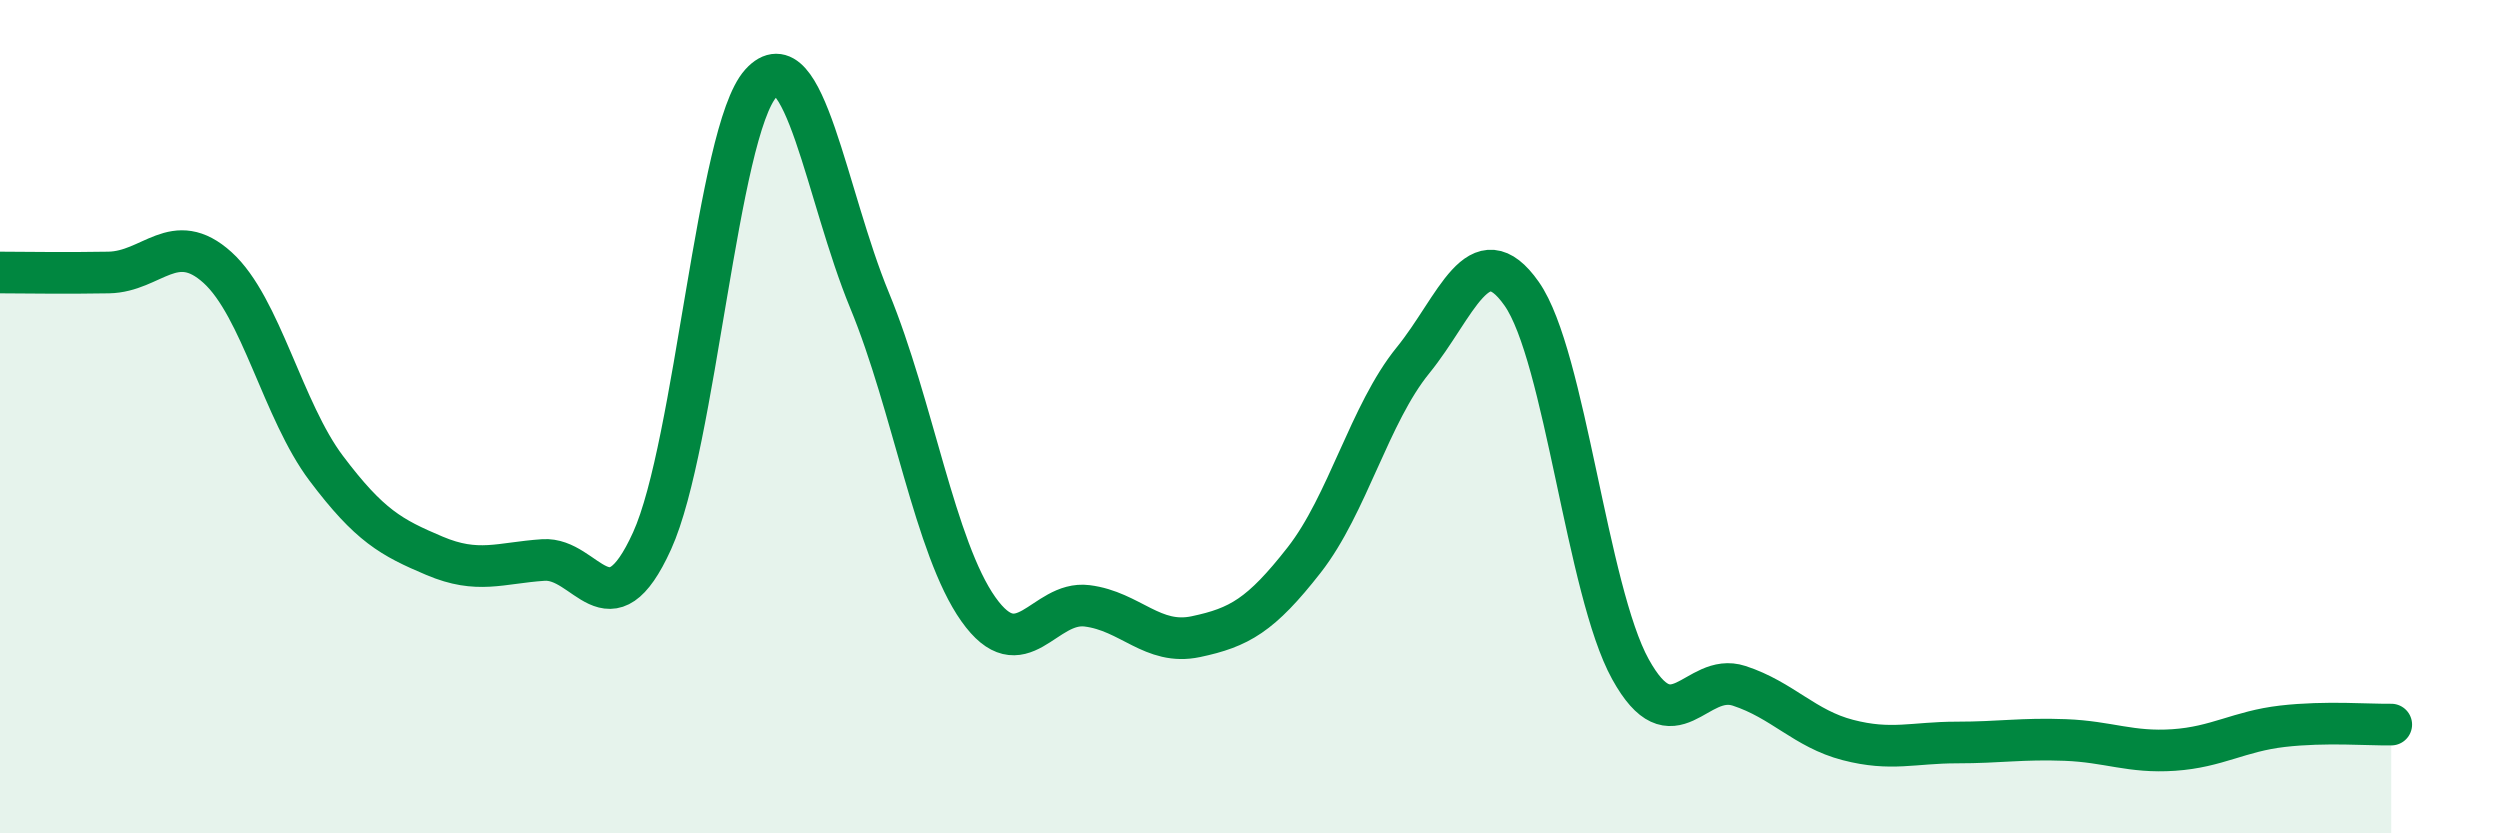
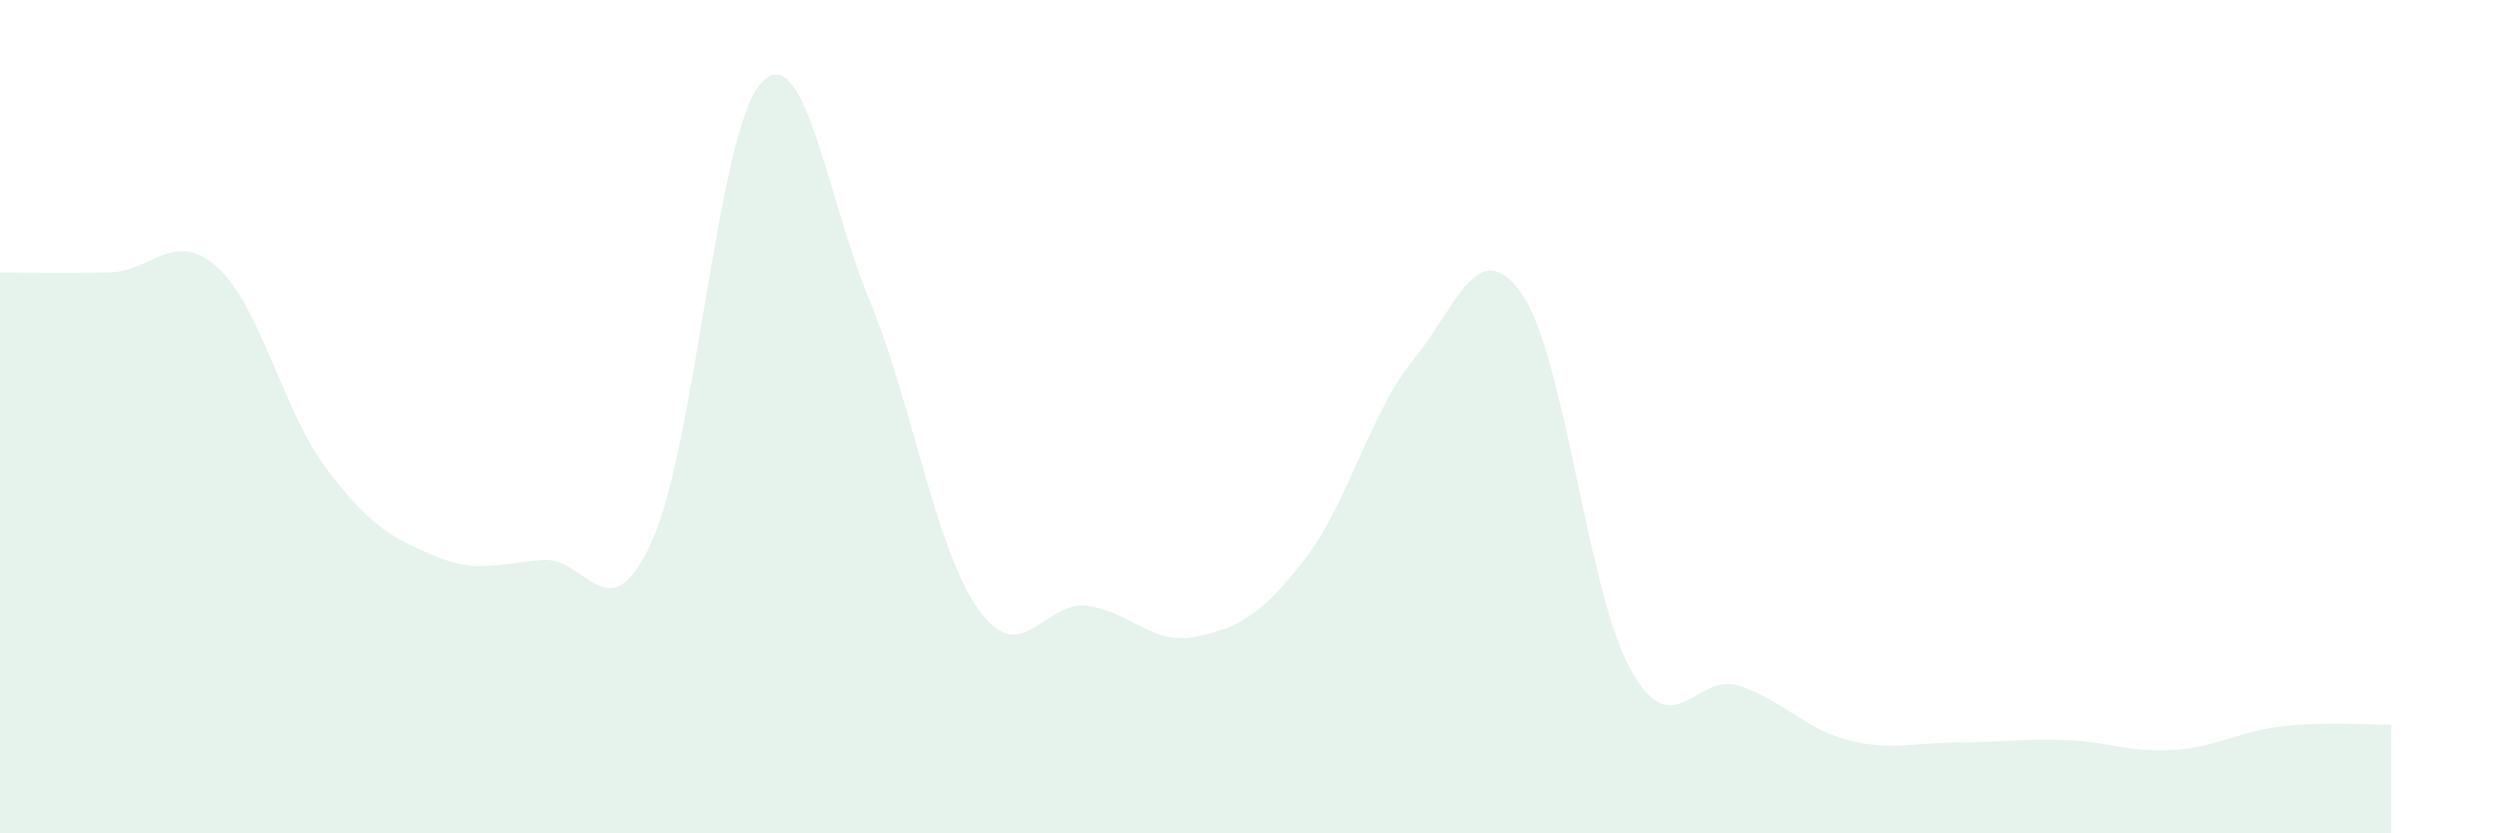
<svg xmlns="http://www.w3.org/2000/svg" width="60" height="20" viewBox="0 0 60 20">
  <path d="M 0,6.54 C 0.52,6.54 1.57,6.56 2.61,6.54 C 3.65,6.52 4.18,5.48 5.22,6.42 C 6.26,7.36 6.79,9.86 7.83,11.24 C 8.87,12.62 9.39,12.9 10.43,13.34 C 11.47,13.78 12,13.51 13.04,13.44 C 14.08,13.37 14.61,15.27 15.65,12.98 C 16.69,10.69 17.22,3.15 18.26,2 C 19.3,0.85 19.83,4.69 20.87,7.21 C 21.91,9.73 22.44,13.15 23.48,14.62 C 24.52,16.09 25.05,14.41 26.09,14.54 C 27.13,14.67 27.66,15.5 28.7,15.28 C 29.74,15.06 30.26,14.77 31.3,13.44 C 32.34,12.11 32.87,9.93 33.91,8.65 C 34.95,7.37 35.48,5.57 36.52,7.05 C 37.56,8.53 38.09,14.18 39.13,16.06 C 40.17,17.94 40.7,16.12 41.74,16.46 C 42.78,16.8 43.31,17.49 44.35,17.76 C 45.39,18.03 45.92,17.82 46.96,17.82 C 48,17.82 48.53,17.72 49.57,17.76 C 50.61,17.8 51.13,18.07 52.17,18 C 53.21,17.93 53.74,17.55 54.78,17.43 C 55.82,17.31 56.87,17.4 57.39,17.39L57.39 20L0 20Z" fill="#008740" opacity="0.1" stroke-linecap="round" stroke-linejoin="round" />
-   <path d="M 0,6.54 C 0.52,6.54 1.57,6.56 2.61,6.54 C 3.65,6.52 4.18,5.48 5.22,6.42 C 6.26,7.36 6.79,9.86 7.83,11.24 C 8.87,12.62 9.39,12.9 10.43,13.34 C 11.47,13.78 12,13.51 13.04,13.44 C 14.08,13.37 14.61,15.27 15.65,12.98 C 16.69,10.69 17.22,3.15 18.26,2 C 19.3,0.85 19.83,4.69 20.87,7.21 C 21.91,9.73 22.44,13.15 23.48,14.62 C 24.52,16.09 25.05,14.41 26.09,14.54 C 27.13,14.67 27.66,15.5 28.7,15.28 C 29.74,15.06 30.26,14.77 31.3,13.44 C 32.34,12.11 32.87,9.93 33.91,8.65 C 34.95,7.37 35.48,5.57 36.52,7.05 C 37.56,8.53 38.09,14.18 39.13,16.06 C 40.17,17.94 40.7,16.12 41.74,16.46 C 42.78,16.8 43.31,17.49 44.35,17.76 C 45.39,18.03 45.92,17.82 46.96,17.82 C 48,17.82 48.53,17.72 49.57,17.76 C 50.61,17.8 51.13,18.07 52.17,18 C 53.21,17.93 53.74,17.55 54.78,17.43 C 55.82,17.31 56.87,17.4 57.39,17.39" stroke="#008740" stroke-width="1" fill="none" stroke-linecap="round" stroke-linejoin="round" />
</svg>